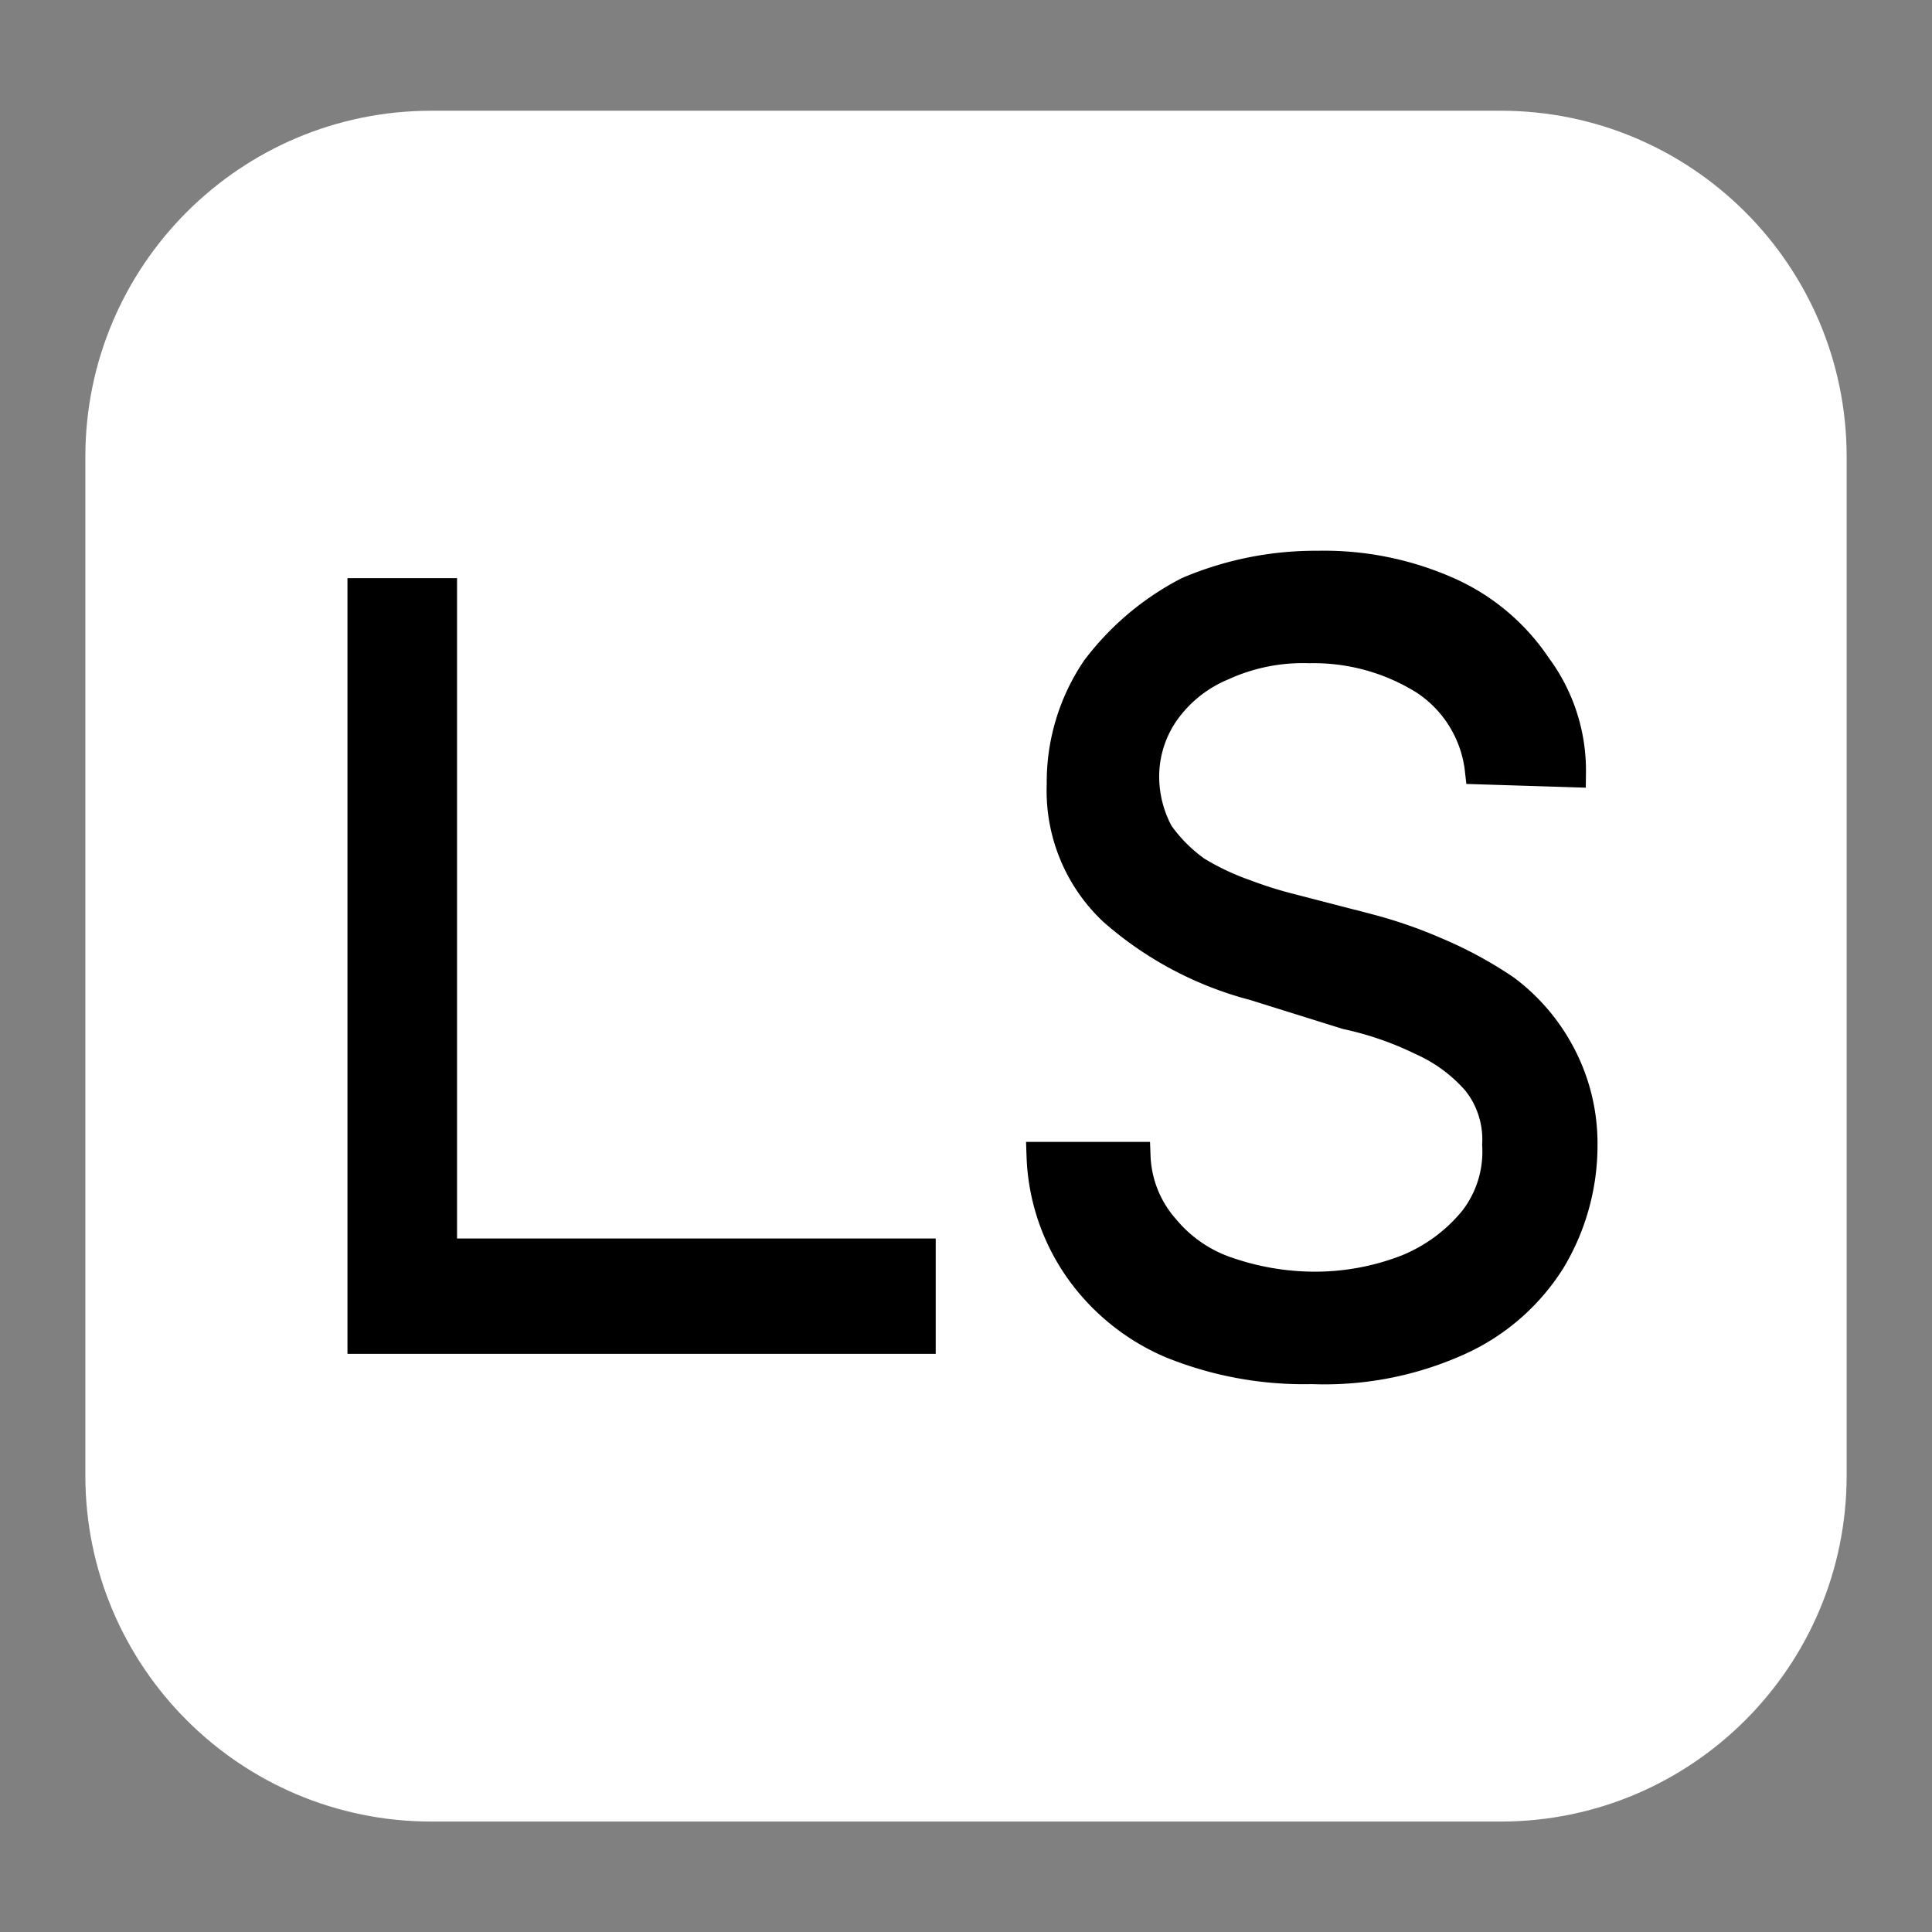
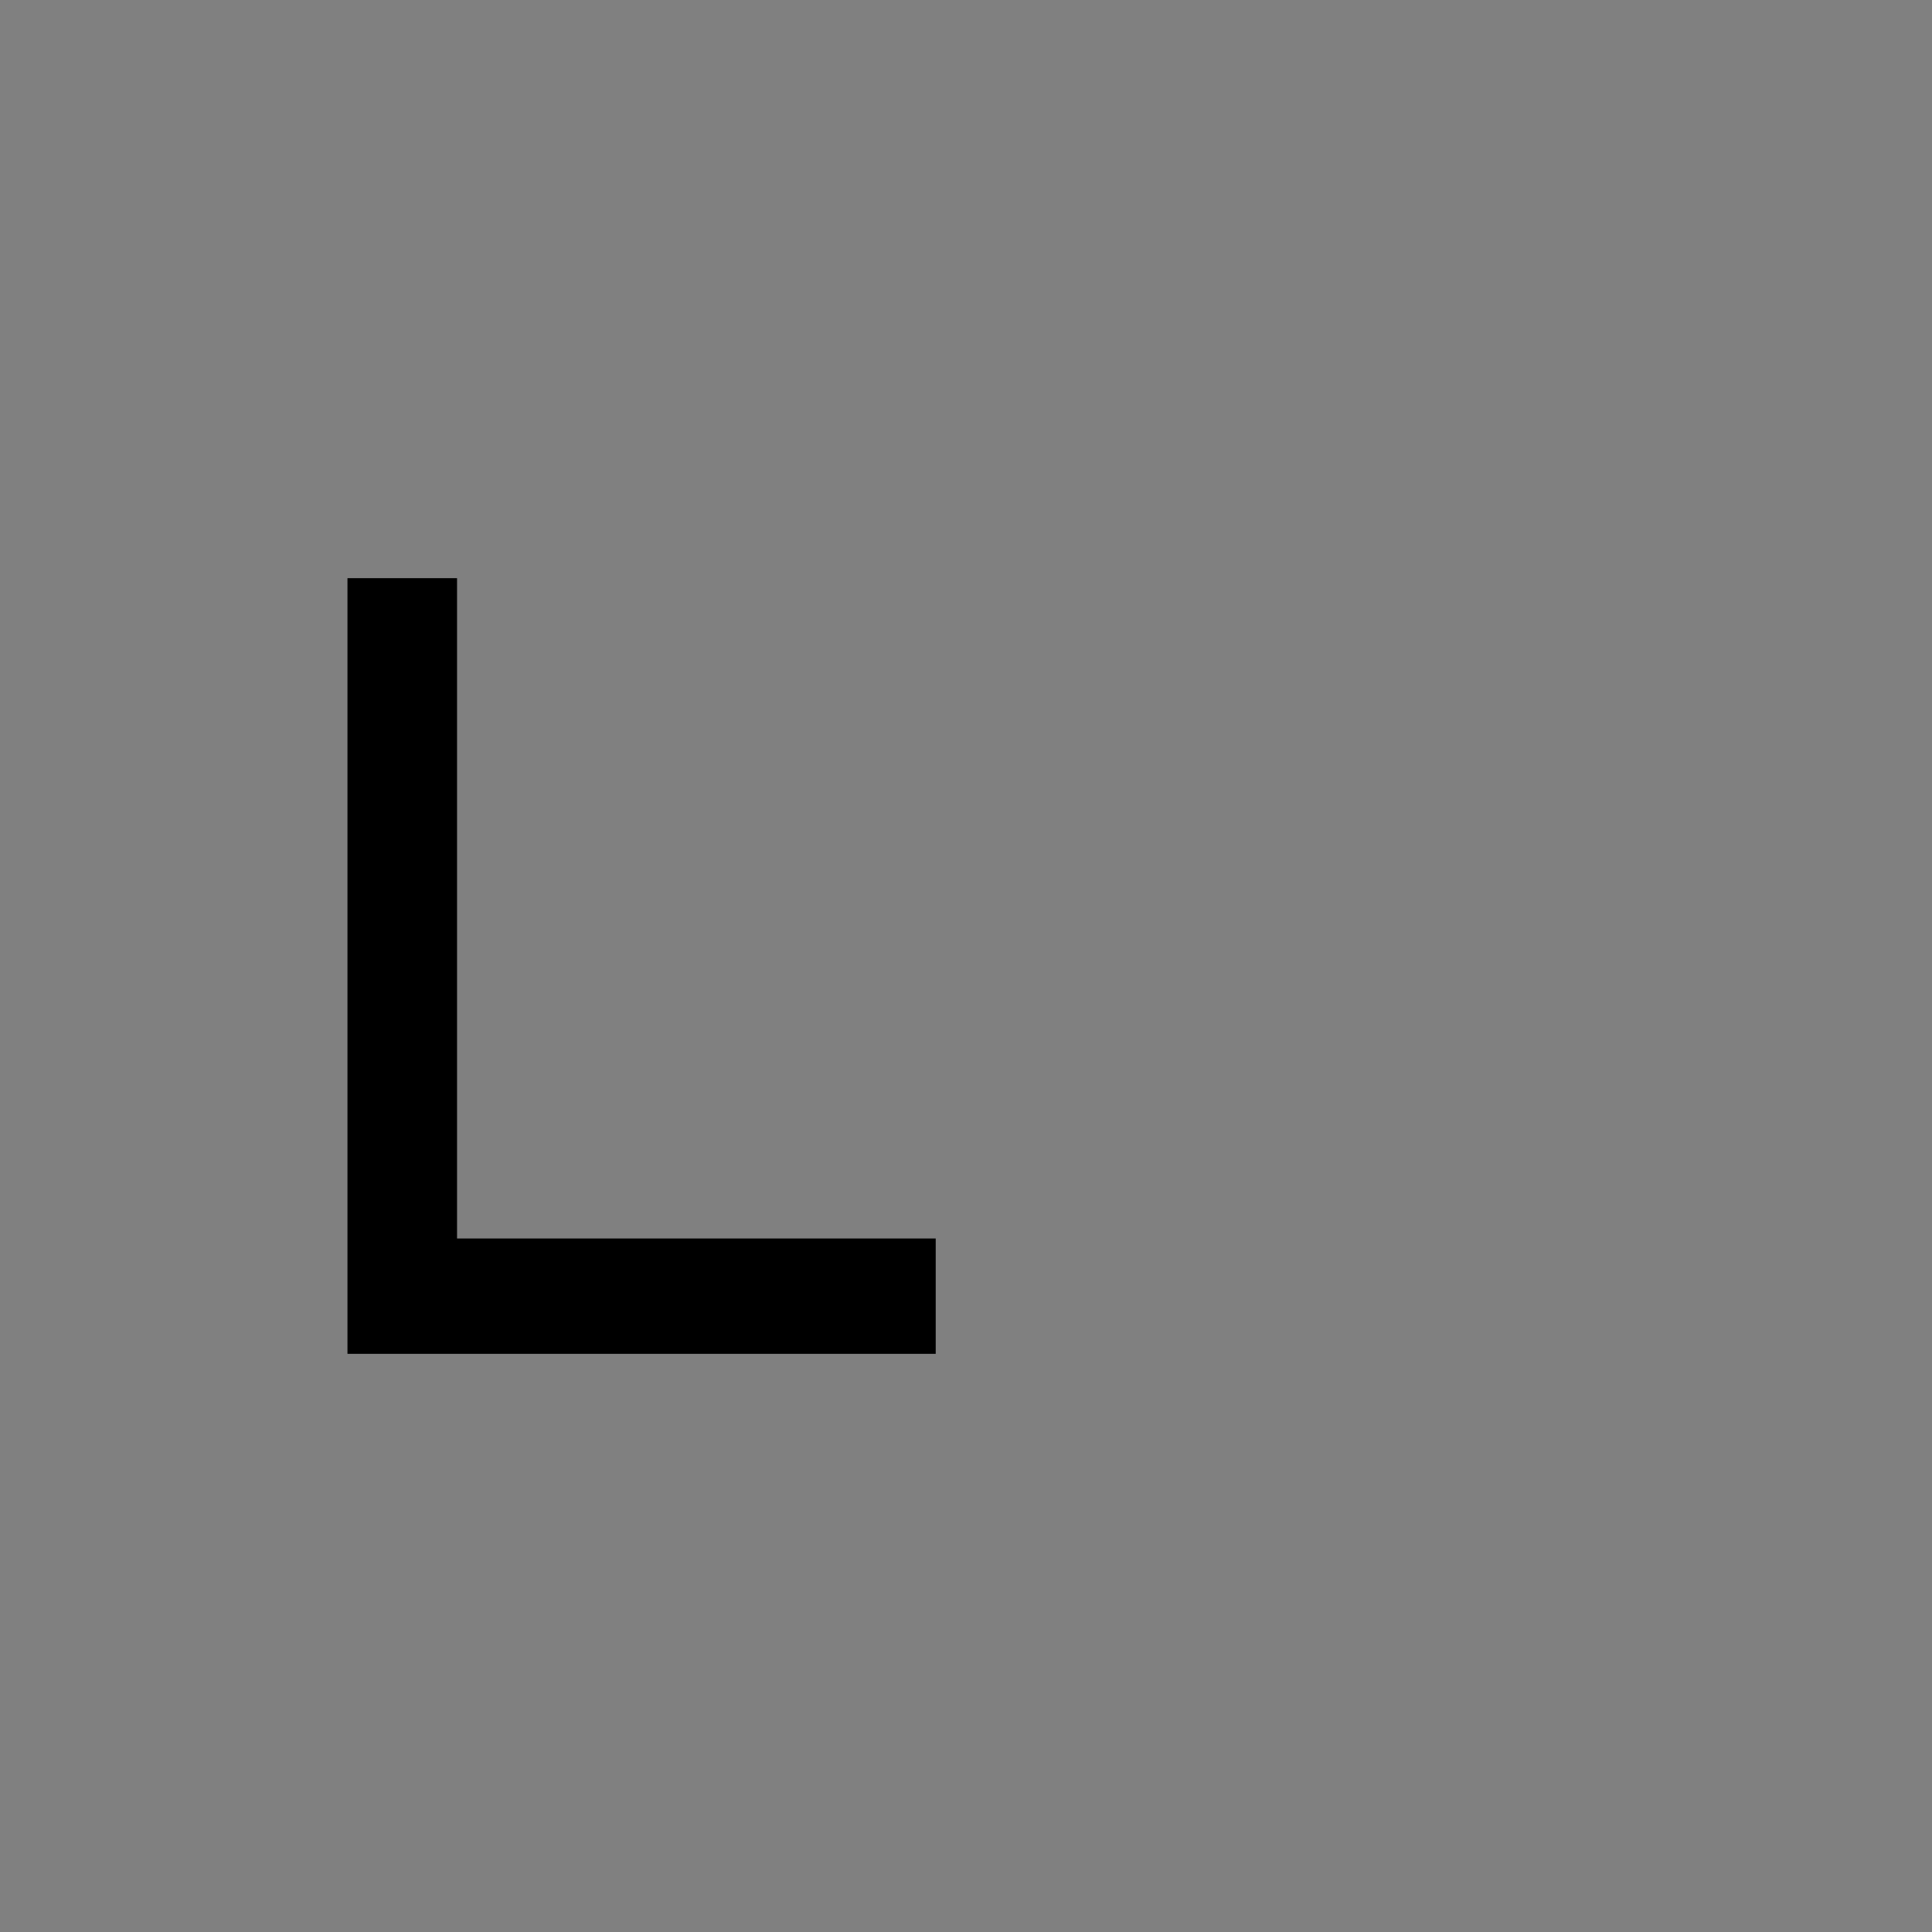
<svg xmlns="http://www.w3.org/2000/svg" data-sanitized-data-type="ugc" data-type="ugc" viewBox="0 0 67 67" data-sanitized-data-bbox="2.96 3.84 61.08 59.33" data-bbox="2.96 3.84 61.08 59.33">
  <rect x="0" y="0" width="67" height="67" fill="#808080" stroke="none" />
  <g>
-     <path d="M64.04 15.84v35.33c0 6.627-5.373 12-12 12H14.96c-6.627 0-12-5.373-12-12V15.84c0-6.627 5.373-12 12-12h37.08c6.627 0 12 5.373 12 12" fill="#ffffff" />
    <path stroke-width=".5" stroke-miterlimit="10" stroke="#000000" d="M12.3 20.3h3.3v22.9h16.6v3.5H12.3Z" />
-     <path stroke-miterlimit="10" stroke="#000000" d="M51.3 26.7a4.28 4.28 0 0 0-1.9-3.1 7.24 7.24 0 0 0-4-1.1 6.7 6.7 0 0 0-3 .6 4.6 4.6 0 0 0-2 1.6 3.9 3.9 0 0 0-.7 2.3 4.14 4.14 0 0 0 .5 1.9 5.4 5.4 0 0 0 1.3 1.3 9 9 0 0 0 1.7.8 14 14 0 0 0 1.6.5l2.7.7a16 16 0 0 1 2.3.8 14 14 0 0 1 2.4 1.3 6.7 6.7 0 0 1 1.9 2.2 6.6 6.6 0 0 1 .8 3.2 7.74 7.74 0 0 1-1.1 4 7.35 7.35 0 0 1-3.2 2.8 11.3 11.3 0 0 1-5.1 1 12.25 12.25 0 0 1-4.9-.9 7.53 7.53 0 0 1-3.2-2.6 7.27 7.27 0 0 1-1.3-3.9h3.3a4 4 0 0 0 1 2.5 4.8 4.8 0 0 0 2.2 1.5 9.3 9.3 0 0 0 2.9.5 8.8 8.8 0 0 0 3.3-.6 5.8 5.8 0 0 0 2.3-1.7 3.85 3.85 0 0 0 .8-2.6 3.23 3.23 0 0 0-.7-2.2 5.5 5.5 0 0 0-1.9-1.4 11.4 11.4 0 0 0-2.6-.9l-3.2-1a12 12 0 0 1-4.9-2.6 5.73 5.73 0 0 1-1.8-4.4 7 7 0 0 1 1.2-4 9.4 9.4 0 0 1 3.2-2.7 11.3 11.3 0 0 1 4.5-.9 10.6 10.6 0 0 1 4.5.9 7.24 7.24 0 0 1 3.1 2.6 6.07 6.07 0 0 1 1.2 3.7z" />
  </g>
</svg>